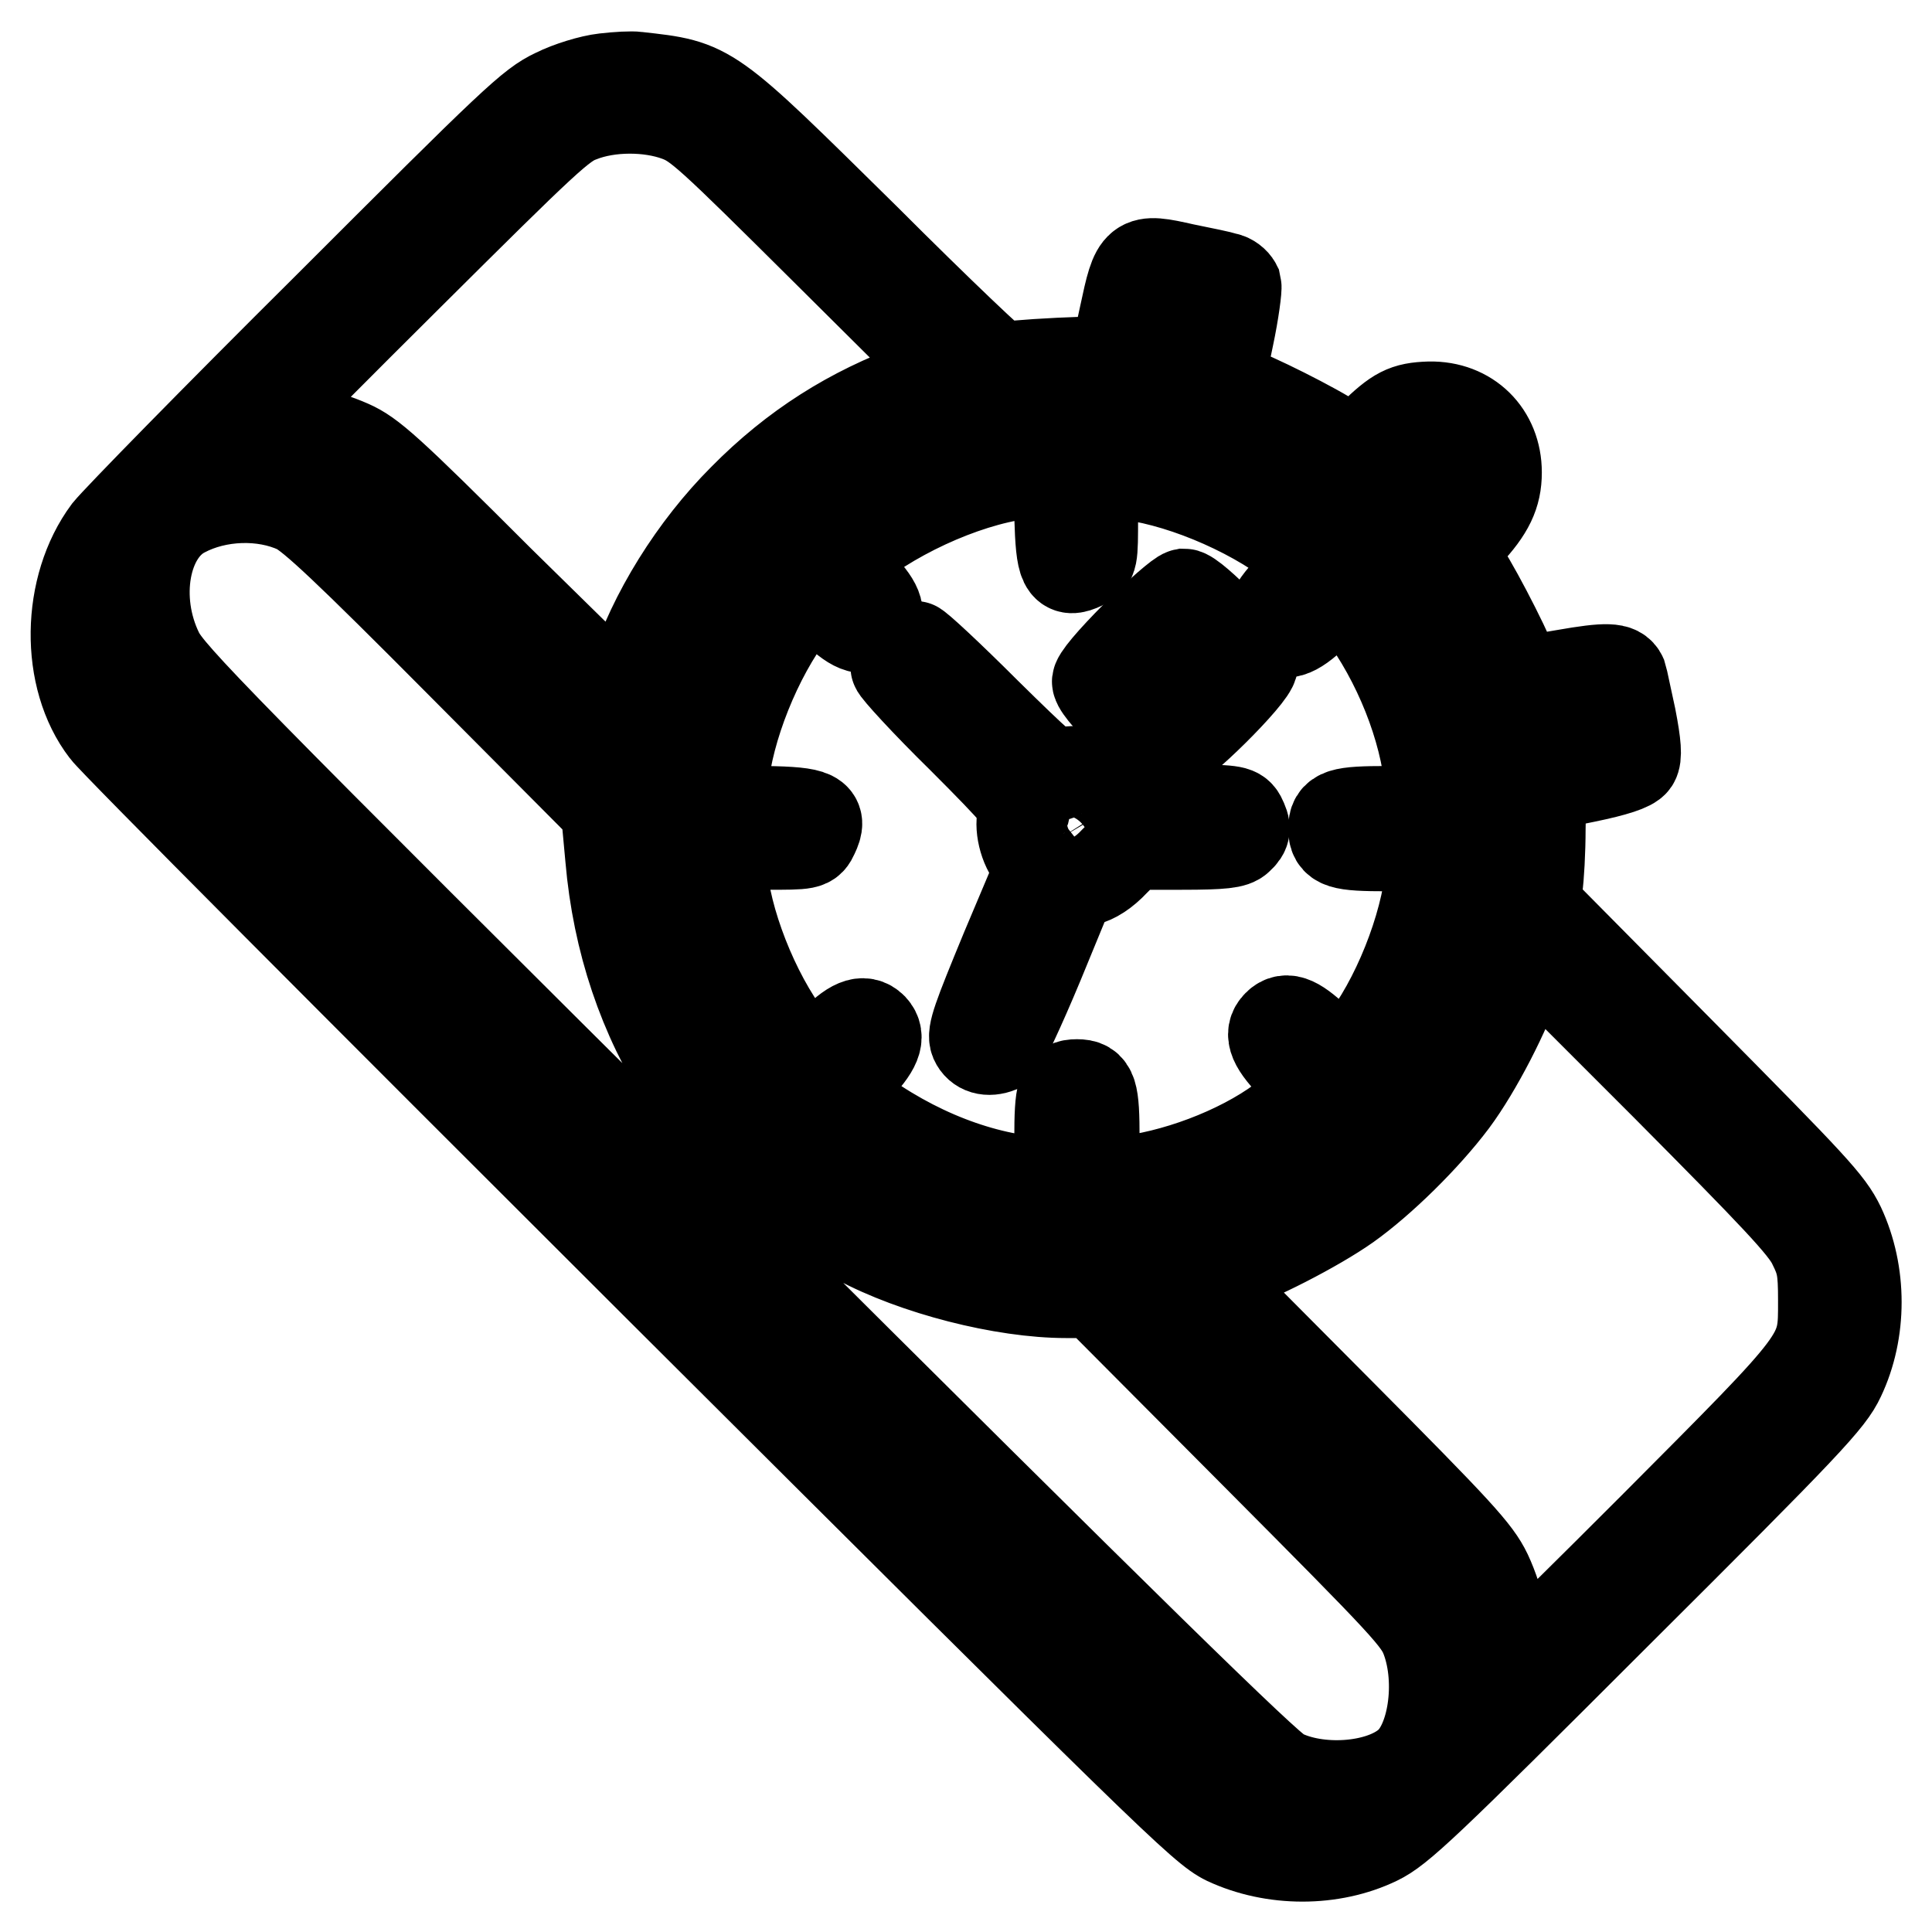
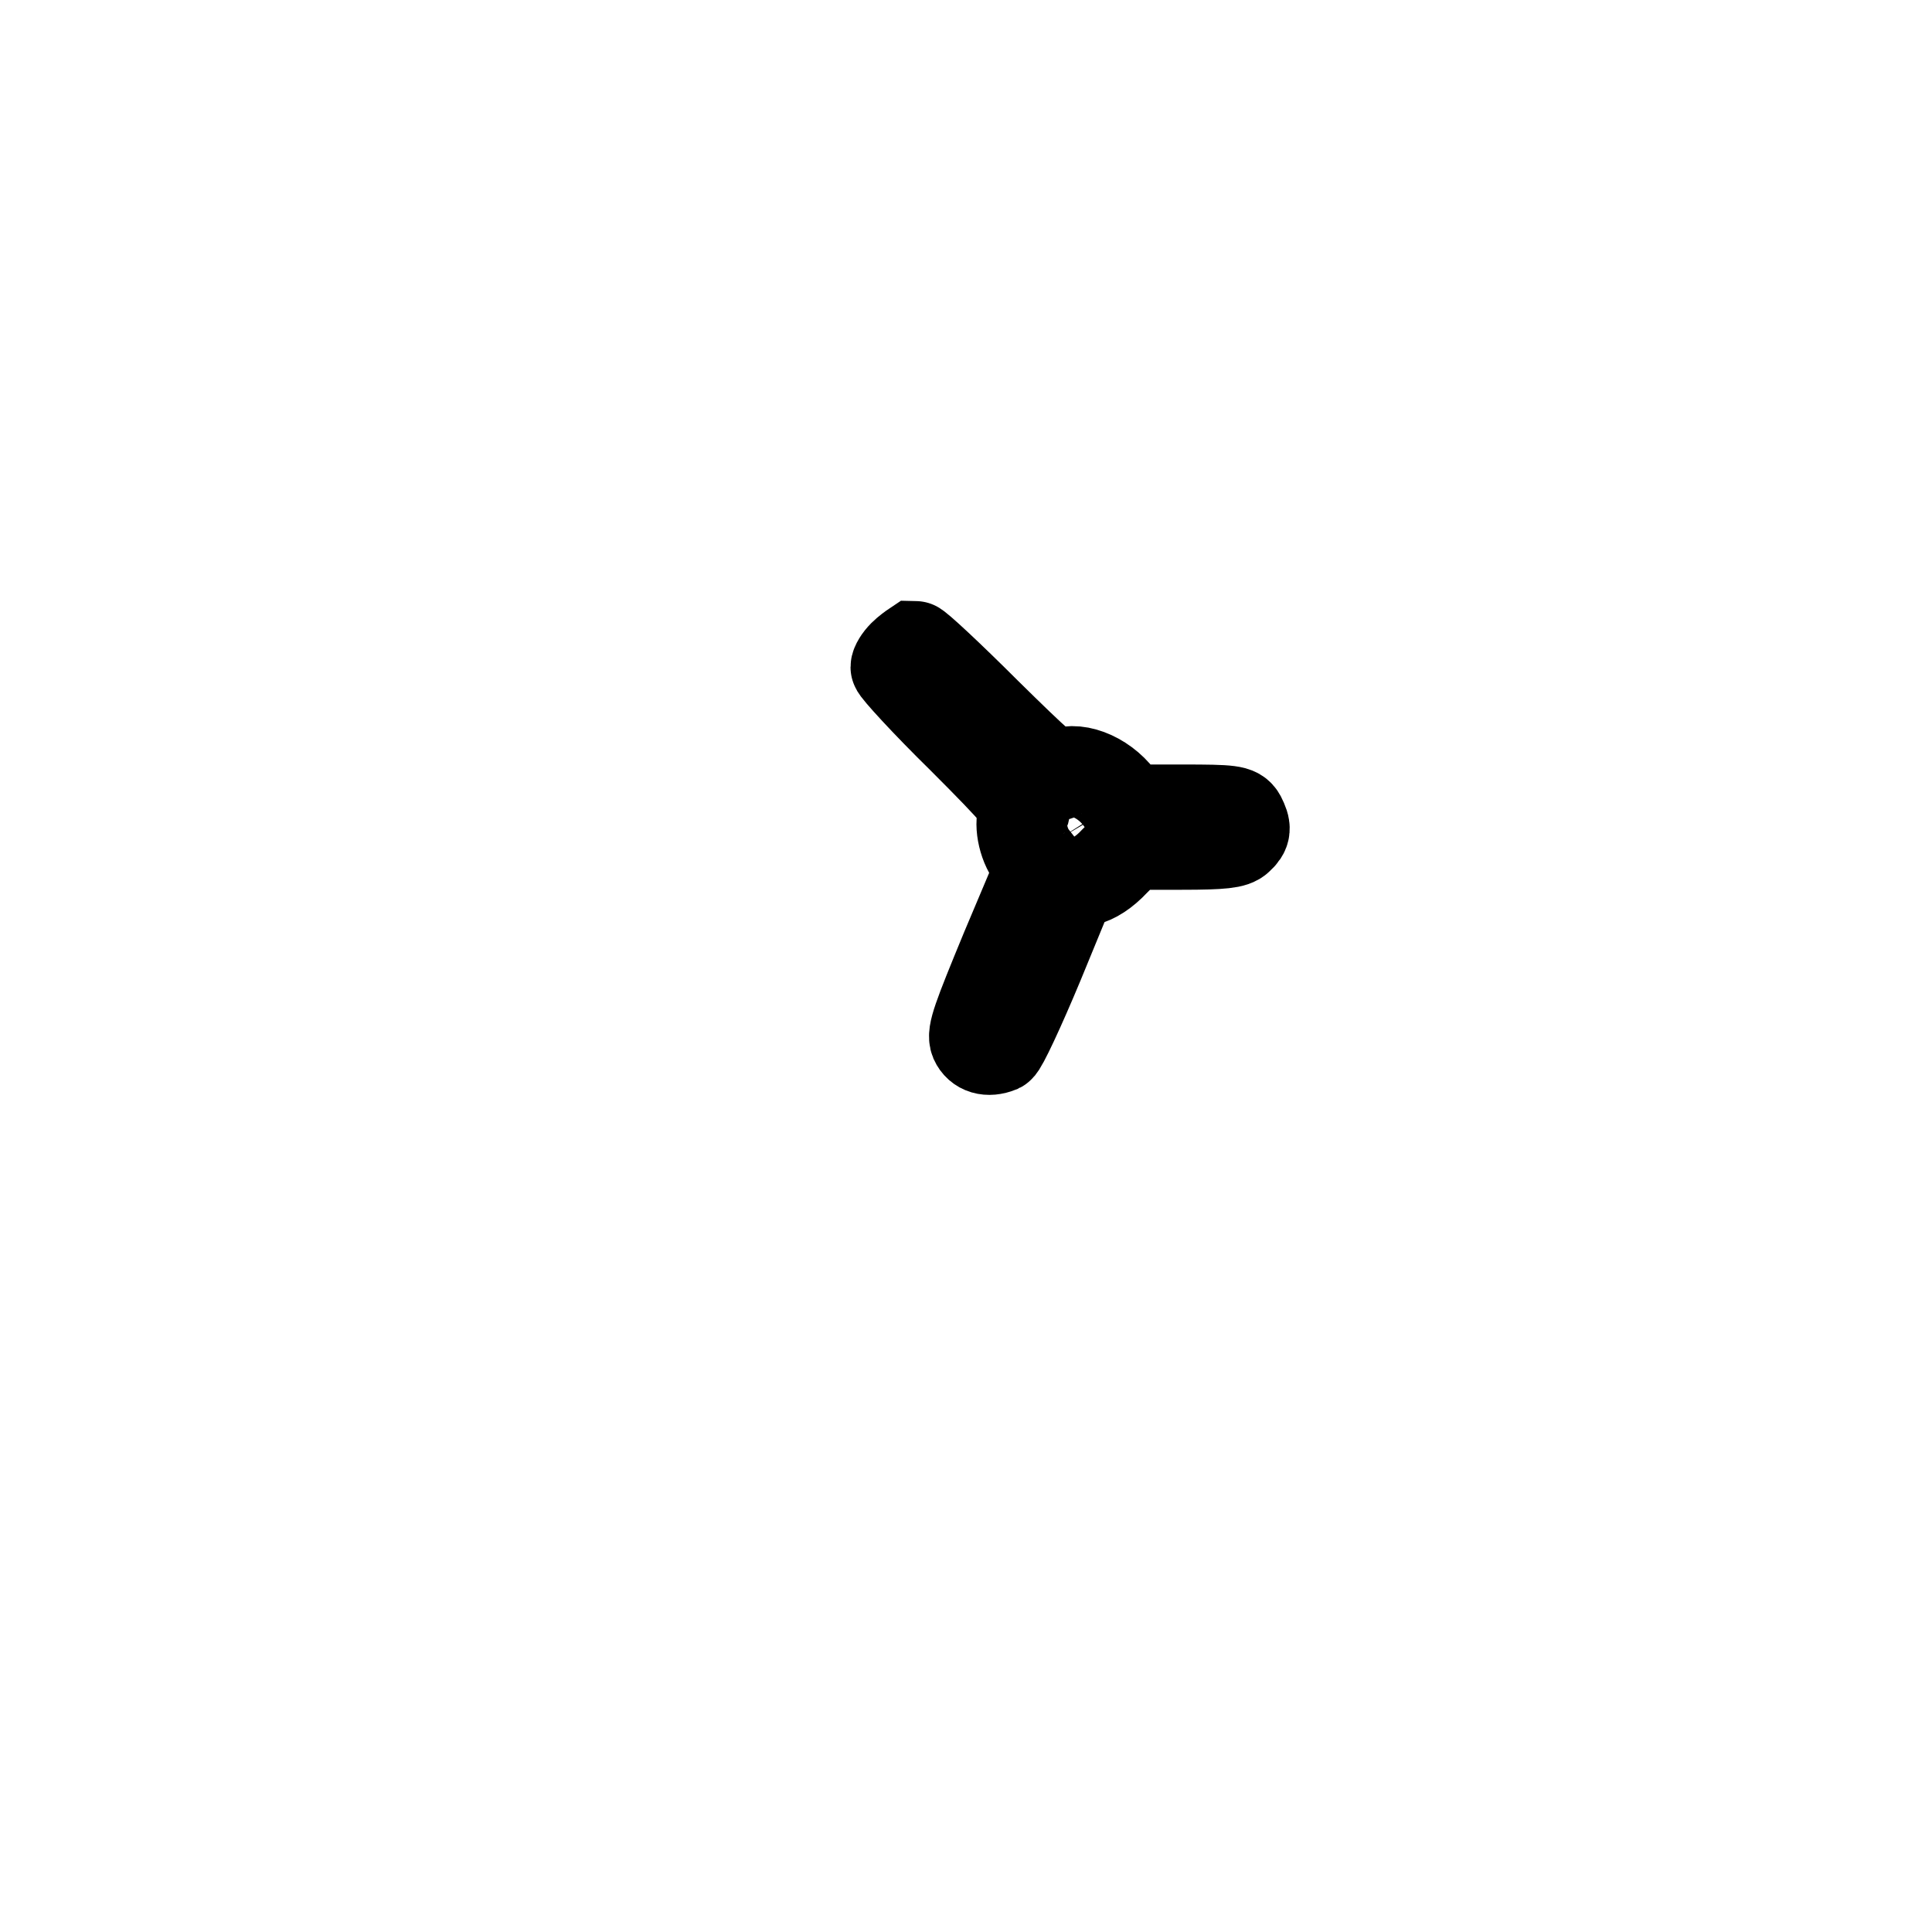
<svg xmlns="http://www.w3.org/2000/svg" version="1.1" x="0px" y="0px" viewBox="0 0 256 256" enable-background="new 0 0 256 256" xml:space="preserve">
  <g>
    <g>
      <g>
-         <path stroke-width="12" fill-opacity="0" stroke="#000000" d="M80.1,10.4c-1.8,0.2-4.7,1.1-6.5,2c-3.2,1.5-5.4,3.6-30.2,28.4c-14.8,14.7-27.8,28-29.1,29.6c-5.5,7.4-5.7,19.4-0.3,26.4c1,1.4,34.1,34.6,73.5,73.9c67.5,67.3,71.9,71.6,75,73.1c6.2,2.9,14,2.9,20,0c2.9-1.4,6.2-4.5,31.5-29.8c25.6-25.5,28.4-28.5,29.8-31.5c2.9-6.1,2.9-13.8,0-20c-1.5-3.1-3.5-5.2-21.1-23l-19.4-19.6l0.4-2.3c0.2-1.3,0.4-4.8,0.4-7.8l0.1-5.6l5.9-1.2c3.9-0.8,6-1.5,6.4-2.1c0.4-0.6,0.3-2.2-0.4-5.8c-0.6-2.7-1.1-5.2-1.2-5.5c-0.5-1.1-1.9-1.2-7.6-0.2c-5.7,1-6.6,1-6.6-0.2c0-1.1-4.8-10.5-6.7-13.4l-1.8-2.7l2.2-2.4c2.9-3.1,3.9-5.2,3.9-8.1c0-5.1-3.7-8.8-8.9-8.7c-3.2,0.1-4.3,0.7-7.5,3.8l-2.5,2.5l-2.3-1.6c-2.8-1.9-11.2-6.1-13.7-6.9c-1.1-0.4-1.9-0.7-1.9-0.8c0-0.1,0.6-2.9,1.3-6.3c0.7-3.3,1.1-6.4,1-6.8c-0.2-0.4-0.8-0.9-1.4-1c-0.6-0.2-3-0.7-5.5-1.2c-6.2-1.4-6.3-1.3-7.9,6.2l-1.3,6l-7.4,0.3c-4.1,0.2-7.6,0.5-7.7,0.7c-0.2,0.2-8.3-7.5-18-17.2C93.7,11,94.2,11.3,84.4,10.2C83.7,10.1,81.8,10.2,80.1,10.4z M89.8,15.4c2.7,1,4.2,2.4,19.6,17.7l16.7,16.6l-4.5,1.6c-8.8,3.2-16.3,7.9-23.1,14.8c-6.5,6.5-12,15.3-14.6,23.5l-1.2,3.6L66.1,76.9C51.3,62.1,49.1,60.2,46.4,59c-3.6-1.6-8.1-2.5-10.8-2.3c-1.9,0.2-1.4-0.4,18.3-20c18.4-18.3,20.5-20.3,23-21.2C80.7,14,86,14,89.8,15.4z M157.3,40.3c1.4,0.3,1.7,0.6,1.5,1.4c-0.2,0.6-0.6,2.6-0.9,4.3l-0.6,3.2l-2.3-0.4c-1.3-0.2-2.5-0.5-2.6-0.6c-0.3-0.2,0.7-5.6,1.4-7.9c0.2-0.6,0.6-0.8,1.1-0.7C155.2,39.8,156.4,40.1,157.3,40.3z M153,53.4c17.2,3,32.4,14.3,40.6,30.2c4.3,8.4,6.3,18,5.9,28.6c-0.6,15.4-6.6,28.5-17.7,38.9c-16.9,15.8-42.6,20-63.5,10.4c-14.8-6.8-26.9-21.3-31.1-37.2c-1.8-6.7-2.2-17.3-1-24.5c3.8-23.1,22-41.7,45.4-46.4C136.3,52.5,147.7,52.4,153,53.4z M193.1,60c1.7,2.1,1.3,3.9-1.3,6.6l-2.2,2.4l-3.2-3.1l-3.1-3.2l2-2.1c1.1-1.1,2.5-2.2,3-2.5C189.7,57.6,191.9,58.5,193.1,60z M44.3,63.3c3.8,1.9,37.5,35.5,37,36.9c-0.3,0.7-3.8-2.6-18.1-16.7c-10.1-10-18.7-18.2-20-18.9c-1.3-0.8-3.5-1.7-5-2.1l-2.8-0.8l3.1,0.2C40.5,61.9,42.5,62.4,44.3,63.3z M39.4,67.4c2,1,6.7,5.4,21.7,20.5l19.2,19.3l0.6,6.5c1.9,22.1,13.7,40.2,32.7,50.5c7.6,4.1,19.3,7.1,27.7,7.1h3.8l21.4,21.5c20,20.1,21.5,21.7,22.5,24.4c2.1,5.7,0.9,13.8-2.5,16.6c-3.8,3.2-11.9,3.7-16.8,1.2c-1.9-1-19.3-18-74.8-73.3C28.1,95.3,22.5,89.5,21,86.5c-3.5-7.1-1.9-15.9,3.3-18.6C28.8,65.5,34.9,65.3,39.4,67.4z M15.1,83.1c0.3,1.3,1.2,4,2.2,5.9c1.6,3.3,5.8,7.6,74,75.8c79.2,79.1,74,74.3,81.9,76l3.5,0.8l-4.5-0.1c-3.8-0.1-5-0.4-7.3-1.5c-2.3-1.2-14.7-13.3-75.5-73.9c-60.2-60.1-72.9-73-73.9-75.1c-0.8-1.8-1.2-3.7-1.4-6.8C13.9,79.7,14.4,79.2,15.1,83.1z M211.5,94.7c0.2,0.8,0.4,1.8,0.5,2.3c0.2,0.6-0.1,1-0.9,1.2c-8.5,1.9-7.5,2.1-8.2-1.8l-0.4-1.8l3-0.5C210.6,93.1,211.1,93.2,211.5,94.7z M240.2,164.8c1.2,2.4,1.4,3.4,1.4,7.5c0,7.7,0.4,7.1-22.5,30.1c-18.3,18.3-19.8,19.6-19.6,18c0.4-2.9-0.8-8.3-2.5-11.9c-1.4-2.9-3.7-5.4-19.6-21.4l-18-18.1l2.7-0.9c4.1-1.3,12.3-5.5,16.4-8.4c4.5-3.2,10.4-9,14-13.8c3.2-4.3,7.1-11.9,8.7-16.8l1.2-3.6l18.3,18.3C235.2,158.4,239.1,162.5,240.2,164.8z M172.8,190c18.3,18.4,19.7,20,20.7,22.7c0.7,1.9,1.1,4,1,6l0,3.1l-0.7-3.1c-1.3-6.1-2.2-7.1-23-28.1c-12.4-12.5-19.3-19.8-18.9-20c0.4-0.2,0.8-0.3,0.9-0.3C153,170.3,162,179.2,172.8,190z" />
-         <path stroke-width="12" fill-opacity="0" stroke="#000000" d="M140.8,57.6c-0.7,0.3-3.2,0.7-5.6,1c-8.9,1.2-19.8,6-25.8,11.6c-0.8,0.8-2.1,1.6-2.7,1.8c-0.7,0.2-1.5,1.1-1.9,2c-0.4,0.9-1.1,2-1.7,2.5c-1.4,1.3-5.2,7-7,10.6c-2.3,4.6-4.1,10.4-4.7,15.2c-0.3,2.4-0.8,5-1,5.8c-0.3,0.8-0.3,1.9-0.1,2.5c0.3,0.6,0.6,2.8,0.8,4.8c0.8,7.8,4.5,17.4,9.4,24.1c1.5,2,3.2,4.4,3.8,5.2c0.6,0.9,1.8,2,2.6,2.6c0.9,0.6,2.9,2.2,4.7,3.5c18,13.8,43,13.9,61.1,0.5c9.9-7.3,16.9-17.7,19.8-29.1c7.7-30.1-13.6-60.4-44.9-64c-2.3-0.3-4.5-0.6-4.9-0.8C142.4,57.3,141.5,57.4,140.8,57.6z M140.4,68.5c0.2,6.6,0.6,7.5,3.1,6.3c1.3-0.6,1.3-0.7,1.3-6.4v-5.9l3.7,0.3c7.1,0.6,16.9,4.6,23.2,9.5l2.8,2.2l-3,3c-3,3-3.6,4.5-2.4,5.7c1.2,1.2,2.7,0.6,5.7-2.4l3.1-3.1l2.4,3.2c5,6.7,8.5,15.5,9.2,23.1l0.4,3.5h-6c-6.3,0-7.2,0.3-7.2,2.3s0.9,2.3,7.2,2.3h6l-0.3,3.4c-0.7,7.5-4.6,17.2-9.2,23l-2.3,2.9l-3.1-3.1c-3.1-3-4.5-3.7-5.7-2.5c-1.2,1.2-0.6,2.7,2.5,5.8c3.6,3.6,3.8,2.8-2,6.9c-5.7,4.2-14.3,7.4-21.4,8.1l-3.4,0.3v-6c0-6.3-0.3-7.2-2.3-7.2c-2,0-2.3,0.9-2.3,7.2v6l-3.4-0.3c-8.5-0.8-17.6-4.7-25.3-10.9l-1.3-1l2.9-2.9c2.8-2.9,3.4-4.4,2.3-5.6c-1.2-1.2-2.7-0.6-5.5,2.3c-3.3,3.3-2.7,3.5-6.4-1.9c-4.6-6.6-8.1-16.4-8.1-22.7v-2h5.8c5.7,0,5.8,0,6.4-1.3c1.2-2.5,0.3-3-6.4-3.1l-5.9-0.2l0.3-3.6c0.7-7.2,4.4-16.6,9.2-22.9l2.4-3.2l2.8,2.8c2.8,2.8,4.3,3.4,5.5,2.2c1.2-1.2,0.6-2.7-2.2-5.5l-2.8-2.8l3.2-2.4c7-5.2,17.1-9.2,24.1-9.3l2.4-0.1L140.4,68.5z" />
-         <path stroke-width="12" fill-opacity="0" stroke="#000000" d="M150.6,84.2c-3.3,3.3-5.4,5.8-5.2,6.2c0.3,1.5,8,8.9,9.2,8.9c1.4,0,11.4-9.9,11.4-11.3c0-1.2-7.9-9.3-9.1-9.3C156.4,78.8,153.6,81.2,150.6,84.2z M158.7,85.9c0.9,0.9,1.7,1.9,1.7,2.2s-1.3,1.8-2.9,3.4l-2.9,2.9l-2-2l-2-2l3-3c1.7-1.7,3.1-3,3.2-3C157,84.3,157.8,85,158.7,85.9z" />
        <path stroke-width="12" fill-opacity="0" stroke="#000000" d="M119.7,86.8c-0.6,0.6-1,1.3-1,1.6c0,0.3,3.9,4.6,8.8,9.4c7.6,7.6,8.7,9,8.2,9.8c-0.7,1.3-0.2,4.2,1.1,5.9l1.1,1.4l-4.6,10.9c-3.8,9.2-4.5,11.1-4.1,12.1c0.5,1.1,1.7,1.5,3.2,0.9c0.4-0.2,2.7-5.1,5.2-11.1L142,117l1.8-0.3c1.2-0.3,2.5-1.1,3.9-2.6l2.2-2.2h6.7c5.5,0,6.9-0.2,7.5-0.8c1-0.9,1-1.4,0.3-2.8c-0.5-0.9-1.2-1-7.7-1h-7.2l-1.2-1.6c-2.2-2.9-6-4.3-8.1-3c-0.6,0.4-2.7-1.5-9.6-8.3c-4.8-4.8-9.1-8.8-9.4-8.8C120.9,85.8,120.2,86.3,119.7,86.8z M144.5,107.7c1.1,1,1,2.9-0.1,4c-0.9,1-3.6,0.7-4.3-0.4C138.5,108.6,142.3,105.5,144.5,107.7z" />
      </g>
    </g>
  </g>
</svg>